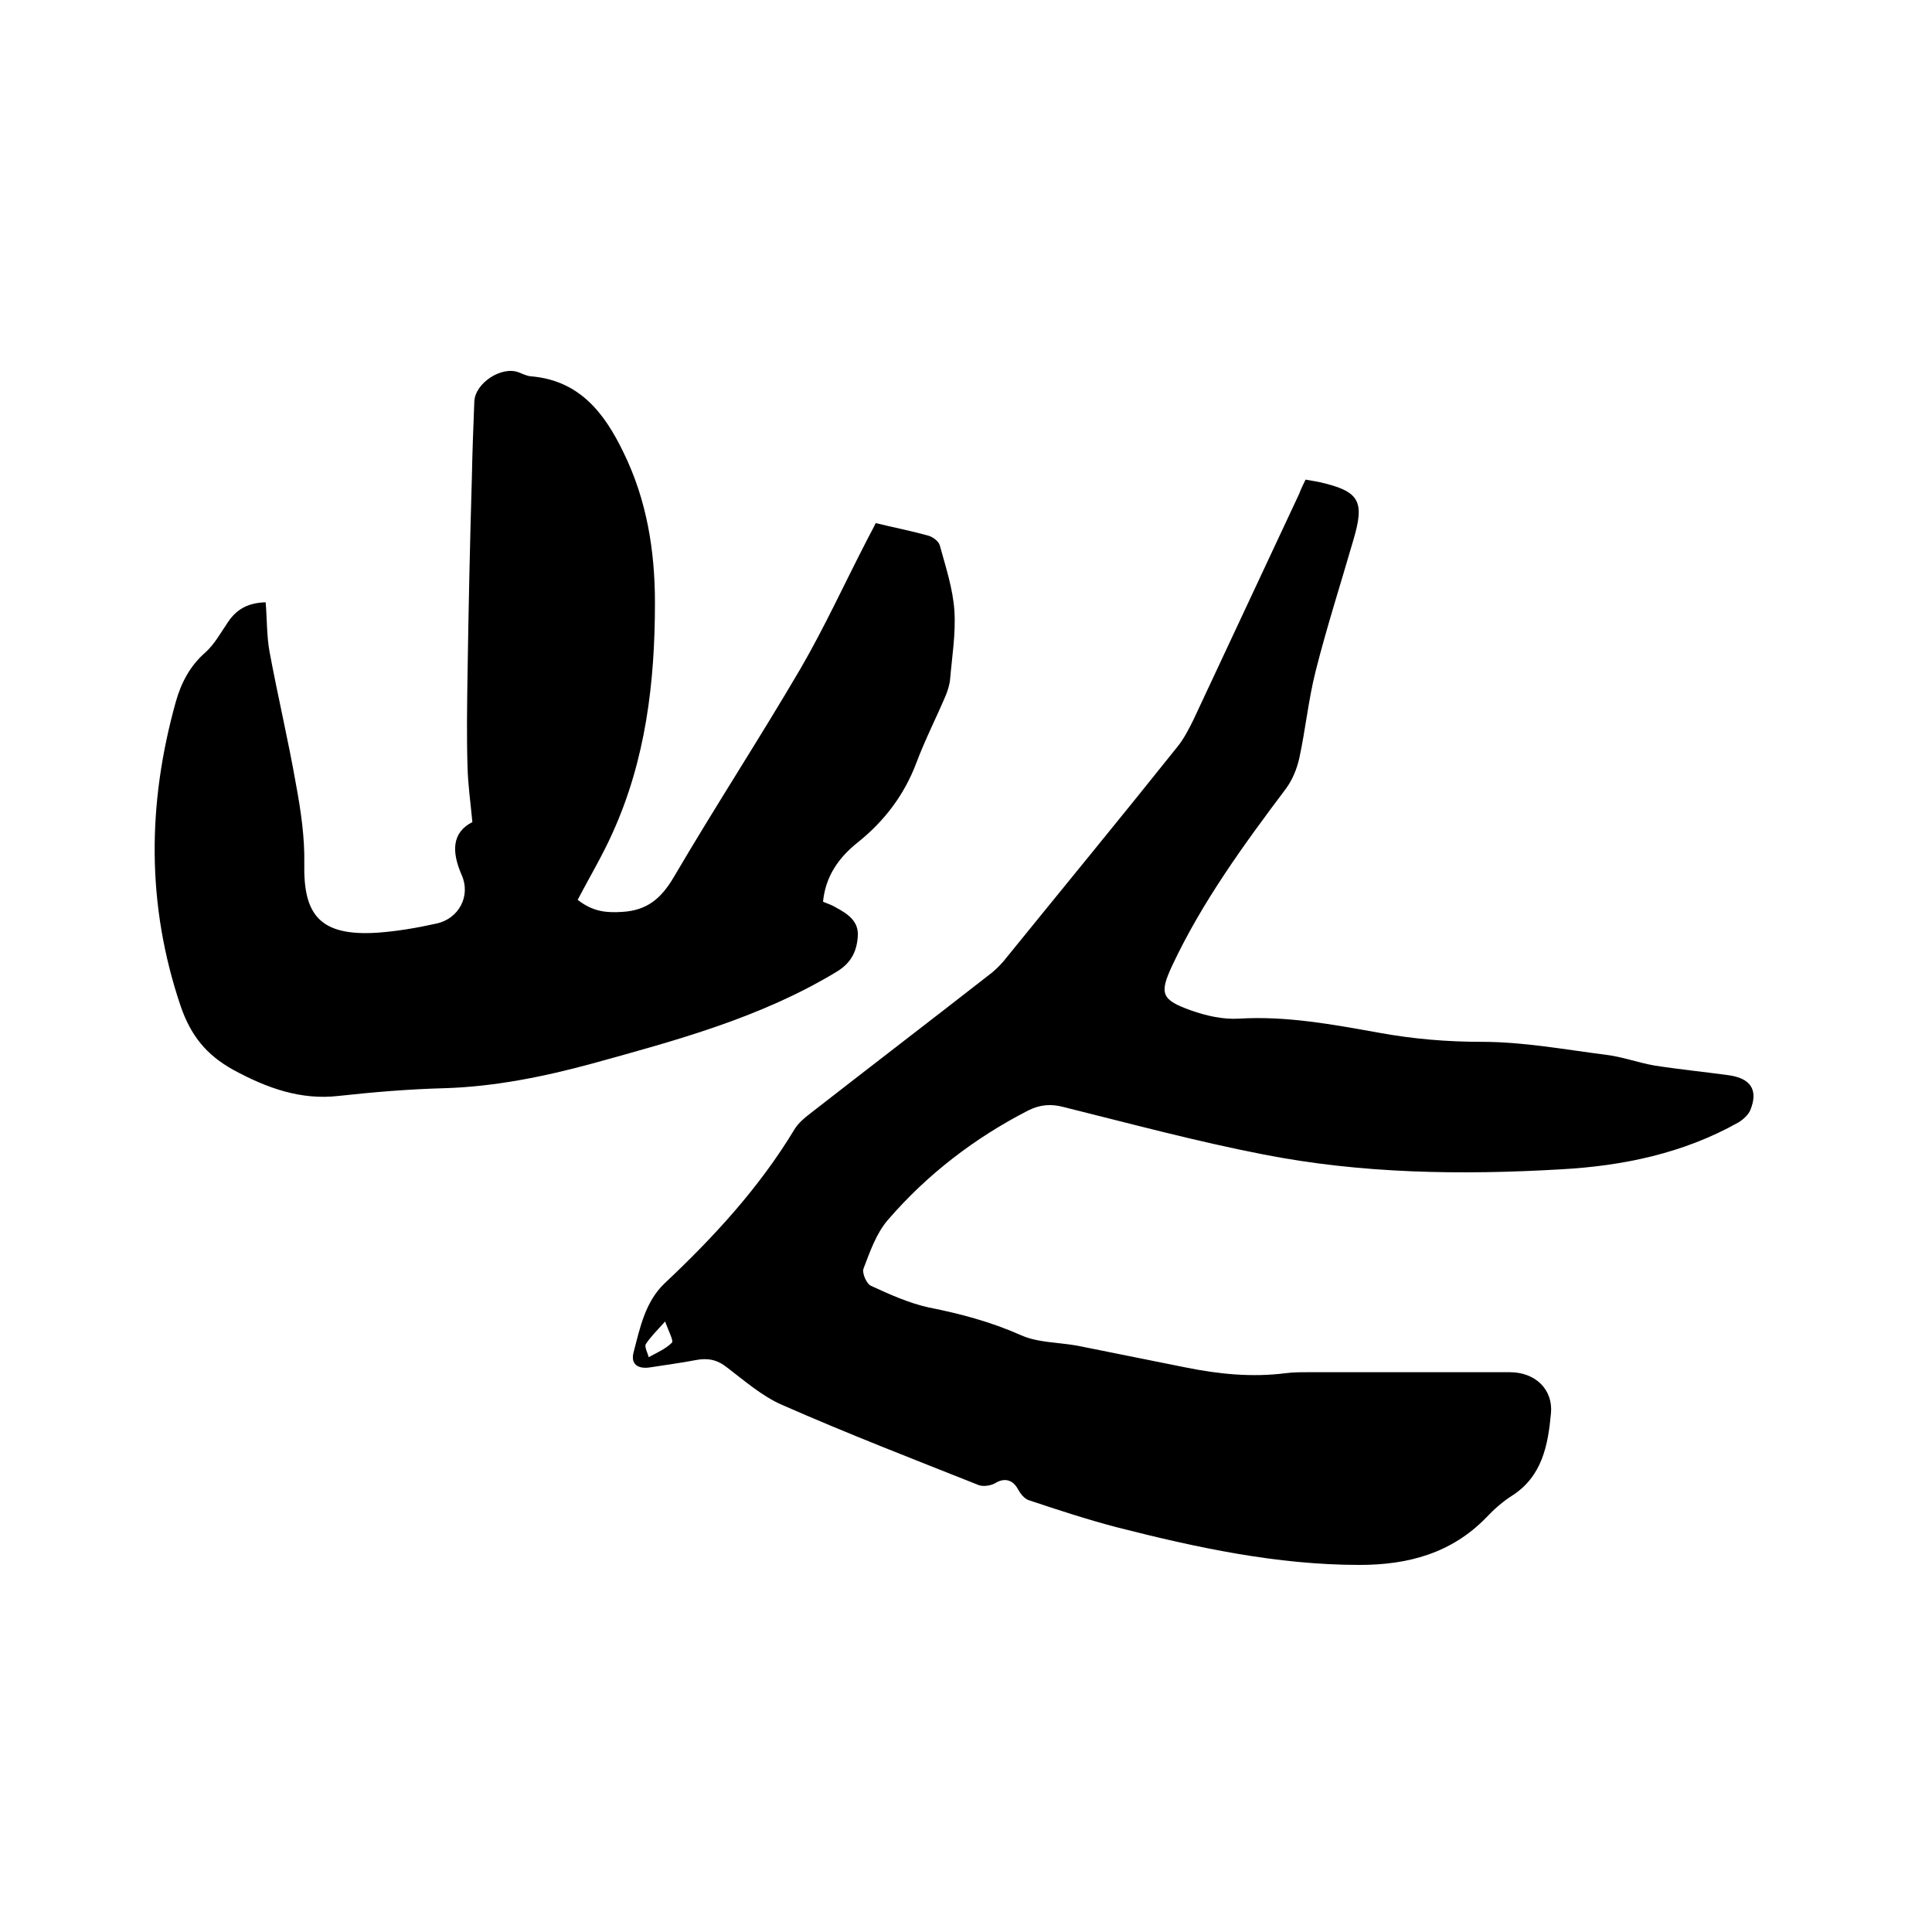
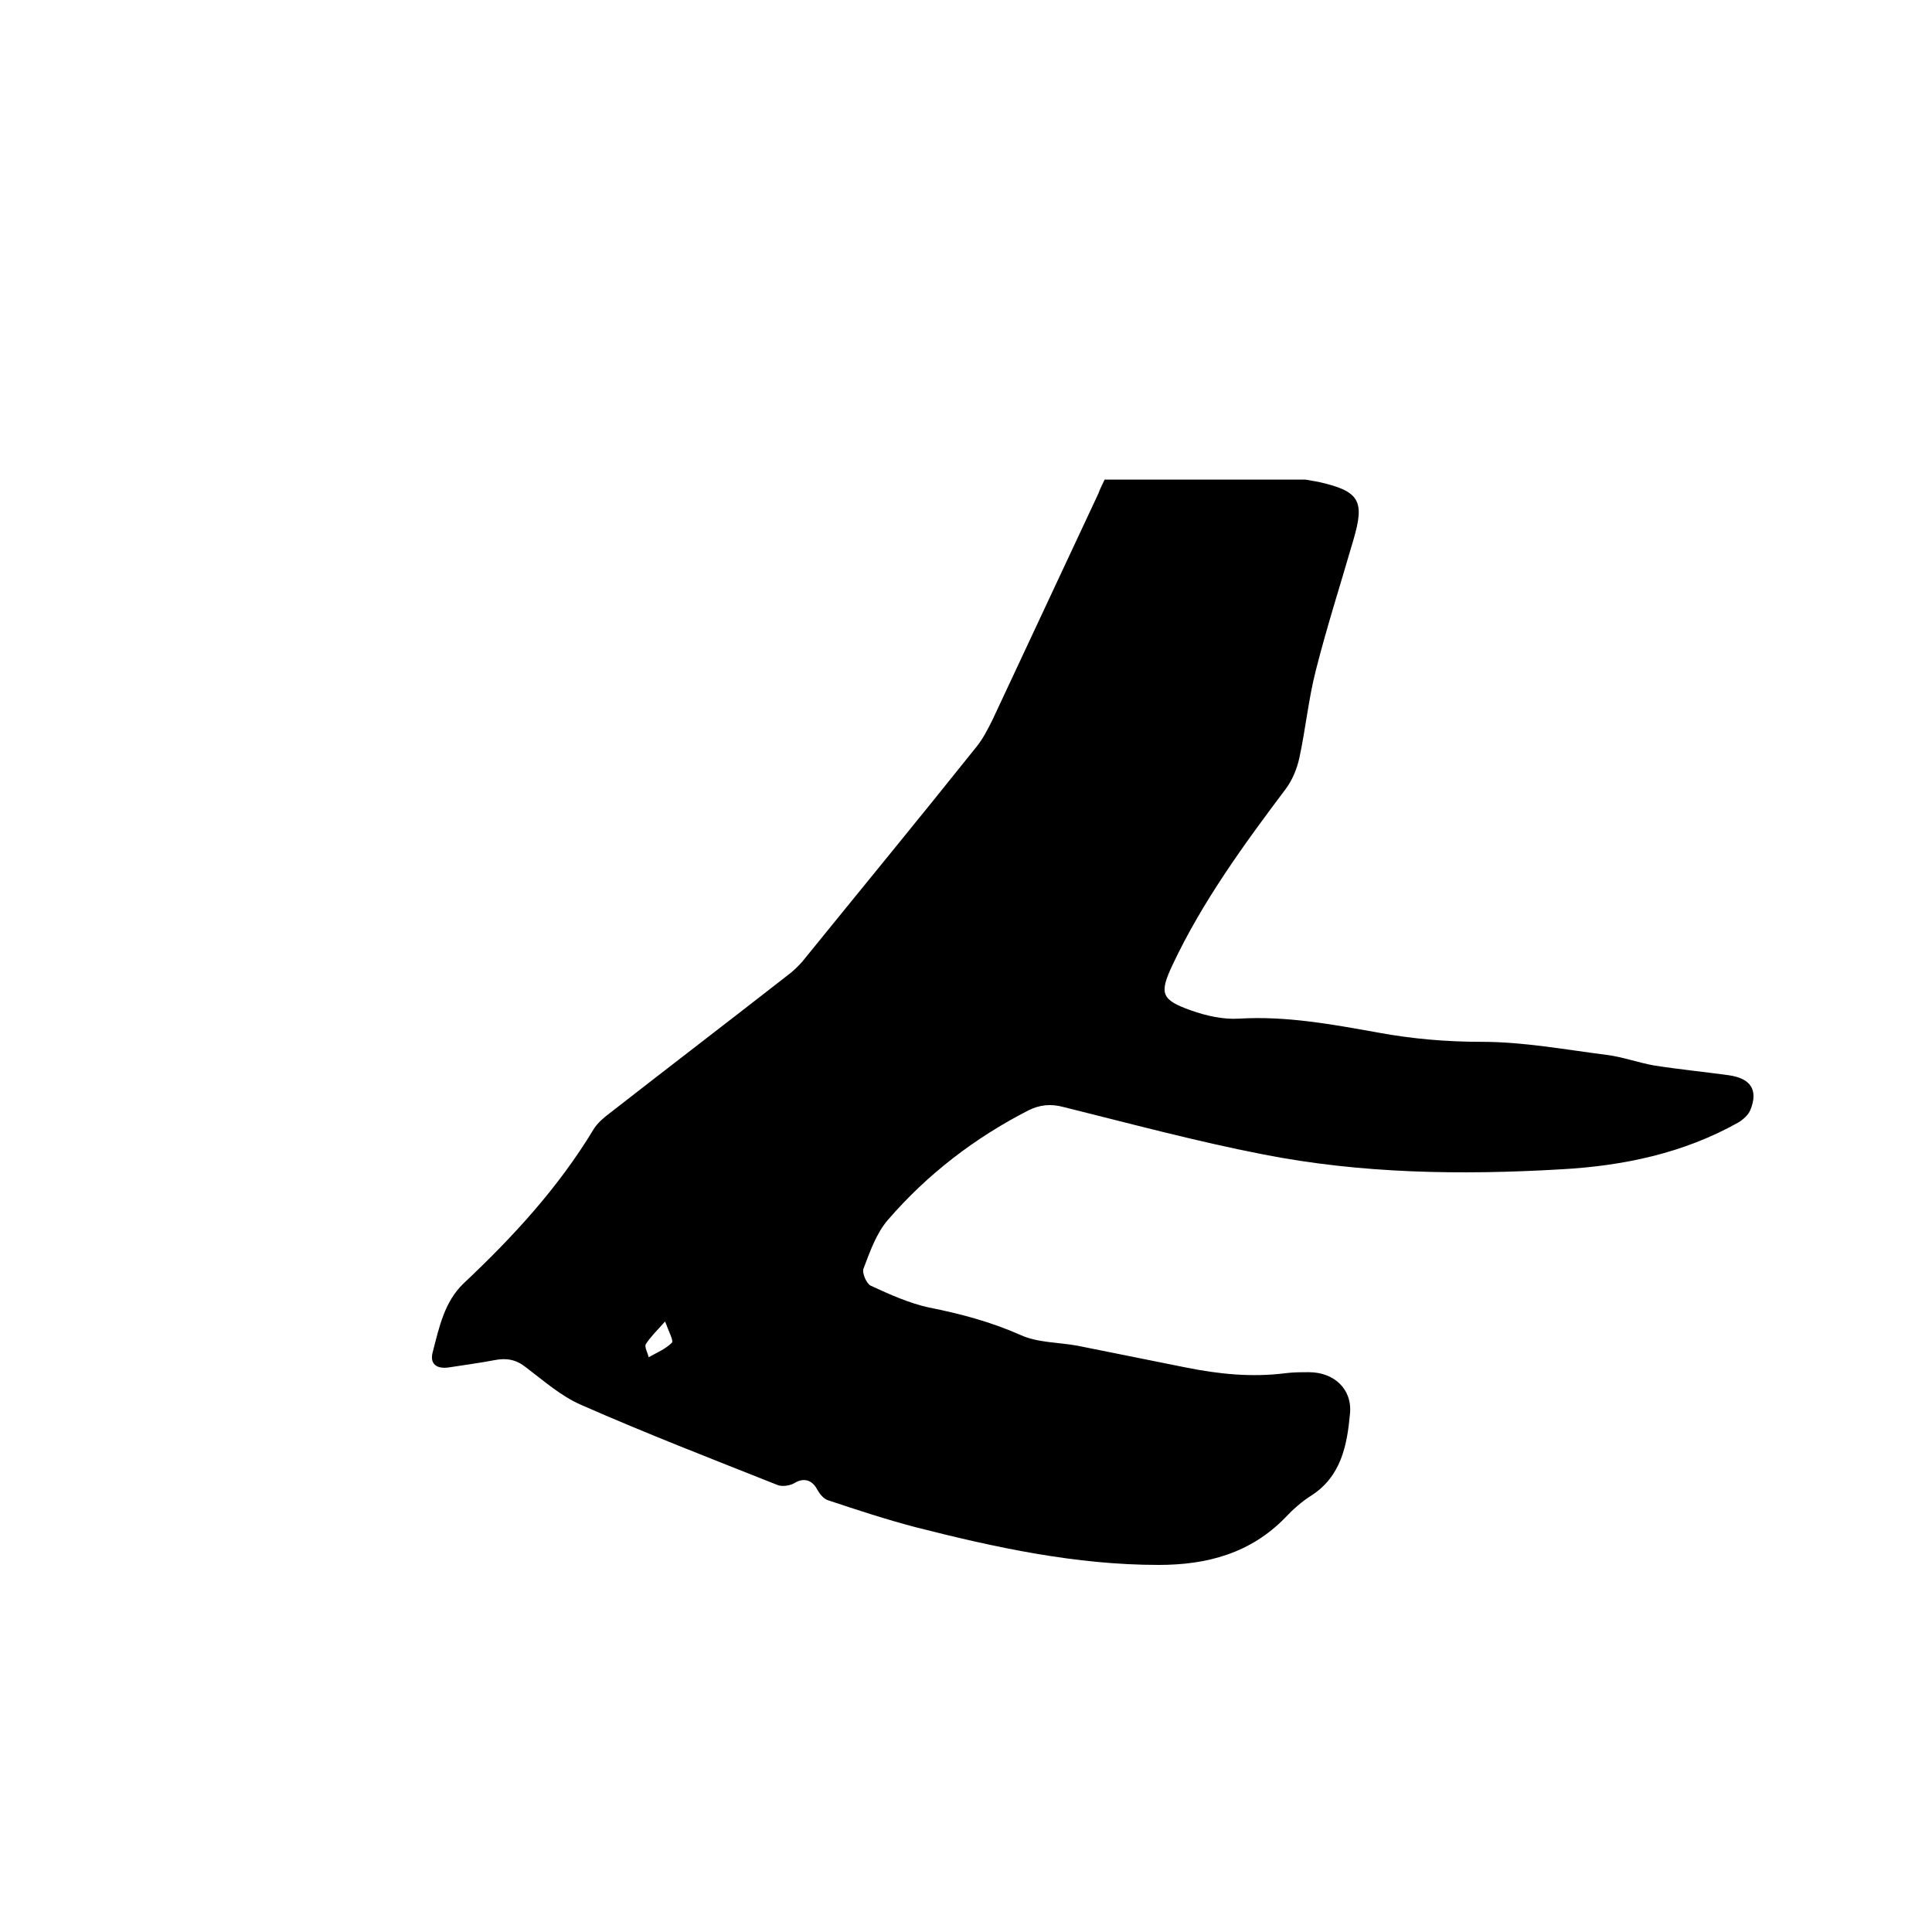
<svg xmlns="http://www.w3.org/2000/svg" enable-background="new 0 0 400 400" viewBox="0 0 400 400">
-   <path d="m270.3 99.3c1 .2 1.9.3 2.8.5 8.4 1.9 9.5 3.9 7.1 12-2.6 9-5.5 18-7.8 27.1-1.5 5.9-2.1 12.1-3.4 18.1-.5 2.2-1.4 4.4-2.7 6.2-8.8 11.7-17.4 23.5-23.6 36.7-2.7 5.8-2.3 7.1 3.9 9.3 3.1 1.1 6.6 1.9 9.9 1.7 9.8-.6 19.4 1.2 28.9 2.9 7.1 1.3 14.1 1.9 21.4 1.9 8.6 0 17.2 1.6 25.8 2.7 3.3.4 6.5 1.6 9.9 2.2 5.1.8 10.2 1.3 15.3 2 4.6.6 6.3 3 4.6 7.2-.4 1-1.5 2-2.5 2.6-11.4 6.4-23.9 9-36.8 9.7-20.6 1.2-41.3.9-61.6-3.1-13.9-2.7-27.6-6.4-41.3-9.8-2.6-.7-4.9-.5-7.3.7-11.1 5.7-20.9 13.2-29.1 22.7-2.4 2.8-3.7 6.6-5 10-.4.9.6 3.2 1.5 3.6 3.9 1.8 7.9 3.6 12 4.5 6.6 1.3 12.9 3 19 5.7 3.5 1.6 7.8 1.5 11.7 2.2 7.5 1.5 14.9 3 22.4 4.5 6.9 1.4 13.8 2.1 20.8 1.2 1.6-.2 3.2-.2 4.8-.2h41.6c5.2 0 9 3.5 8.5 8.6-.6 6.5-1.8 13-8.1 17-1.9 1.2-3.7 2.8-5.3 4.5-7.2 7.4-16.2 9.8-26.2 9.8-17.2 0-33.8-3.6-50.3-7.8-6.1-1.6-12.2-3.6-18.2-5.6-.9-.3-1.7-1.3-2.2-2.2-1.1-2.1-2.9-2.5-4.8-1.3-.9.5-2.4.7-3.3.4-13.6-5.4-27.3-10.7-40.7-16.6-4.2-1.8-7.8-5-11.5-7.8-2-1.6-4-2-6.5-1.5-3.1.6-6.3 1-9.4 1.5-2.6.4-4.1-.7-3.4-3.2 1.3-5 2.4-10.4 6.4-14.2 10.2-9.6 19.6-19.8 26.9-31.9.8-1.3 2.1-2.4 3.3-3.3 12.3-9.6 24.6-19 36.9-28.6 1.1-.8 2.1-1.8 3-2.8 12-14.8 24.1-29.5 36-44.4 1.4-1.7 2.4-3.7 3.4-5.7 7.3-15.6 14.6-31.2 21.9-46.8.3-.9.8-1.8 1.3-2.9zm-132.6 174.3c-1.9 2.1-3.1 3.3-4 4.7-.3.6.4 1.8.6 2.7 1.6-.9 3.5-1.7 4.8-3 .4-.4-.6-2.2-1.4-4.4z" />
-   <path d="m181.3 108.3c3.7.9 7.3 1.6 10.9 2.6 1 .3 2.2 1.2 2.4 2.1 1.2 4.4 2.7 8.9 3 13.5.3 4.7-.5 9.5-.9 14.2-.1 1.1-.5 2.3-.9 3.3-2 4.7-4.3 9.2-6.1 14-2.5 6.6-6.6 12-12.1 16.4-3.9 3.1-6.7 7-7.2 12.3 1 .4 1.9.7 2.7 1.2 2.4 1.3 4.7 2.8 4.5 5.9-.2 3.2-1.4 5.6-4.4 7.4-15.7 9.5-33.2 14.2-50.6 19-9.9 2.7-20.3 4.8-30.6 5.1-7.4.2-14.6.8-21.9 1.6-7.8.9-14.8-1.6-21.8-5.4-5.6-3.1-8.8-7.1-10.9-13.2-7.1-21-6.9-41.9-1-63 1.1-3.9 2.9-7.4 6.1-10.2 1.9-1.7 3.2-4.1 4.7-6.3 1.8-2.7 4.2-4 7.8-4.1.3 3.5.2 6.9.8 10.2 1.7 9.2 3.9 18.4 5.5 27.6 1 5.4 1.8 10.9 1.7 16.3-.2 10.5 3.1 15.1 15.2 14.3 4.1-.3 8.2-1 12.2-1.9 4.6-1 7.1-5.7 5.2-10-2.1-4.8-2.1-8.8 2.2-11-.4-4.2-.9-7.7-1-11.3-.2-6.4-.1-12.9 0-19.3.2-13.6.5-27.3.9-40.9.1-5.2.3-10.4.5-15.5.1-3.9 5.7-7.5 9.2-6.1.8.3 1.6.7 2.4.8 10.1.8 15.3 7.5 19.3 15.8 4.8 9.8 6.5 20.3 6.5 31.1 0 16.4-1.9 32.5-8.8 47.7-2.1 4.7-4.8 9.2-7.2 13.8 3.2 2.5 6 2.7 9.2 2.5 5.2-.3 8.1-2.8 10.7-7.2 8.5-14.5 17.7-28.6 26.2-43.1 5-8.6 9.2-17.8 13.8-26.7.7-1.4 1.3-2.4 1.8-3.5z" />
+   <path d="m270.3 99.3c1 .2 1.9.3 2.8.5 8.4 1.9 9.5 3.9 7.1 12-2.6 9-5.5 18-7.8 27.1-1.5 5.9-2.1 12.1-3.4 18.1-.5 2.2-1.4 4.4-2.7 6.2-8.8 11.7-17.4 23.5-23.6 36.7-2.7 5.8-2.3 7.1 3.9 9.3 3.1 1.1 6.6 1.9 9.9 1.7 9.8-.6 19.4 1.2 28.9 2.9 7.1 1.3 14.1 1.9 21.4 1.9 8.6 0 17.2 1.6 25.8 2.7 3.3.4 6.5 1.6 9.9 2.2 5.1.8 10.2 1.3 15.3 2 4.6.6 6.3 3 4.6 7.2-.4 1-1.5 2-2.5 2.6-11.4 6.4-23.9 9-36.8 9.7-20.6 1.2-41.3.9-61.6-3.1-13.9-2.7-27.6-6.4-41.3-9.8-2.6-.7-4.9-.5-7.3.7-11.1 5.7-20.9 13.2-29.1 22.7-2.4 2.8-3.7 6.6-5 10-.4.9.6 3.2 1.5 3.6 3.9 1.8 7.9 3.6 12 4.5 6.6 1.3 12.9 3 19 5.7 3.5 1.6 7.8 1.5 11.7 2.2 7.5 1.5 14.9 3 22.4 4.5 6.9 1.4 13.8 2.1 20.8 1.2 1.6-.2 3.2-.2 4.8-.2c5.2 0 9 3.5 8.5 8.6-.6 6.5-1.8 13-8.1 17-1.9 1.2-3.7 2.8-5.3 4.5-7.2 7.4-16.2 9.8-26.2 9.8-17.2 0-33.8-3.6-50.3-7.8-6.1-1.6-12.2-3.6-18.2-5.6-.9-.3-1.7-1.3-2.2-2.2-1.1-2.1-2.9-2.5-4.8-1.3-.9.5-2.4.7-3.3.4-13.6-5.4-27.3-10.7-40.7-16.6-4.2-1.8-7.8-5-11.5-7.8-2-1.6-4-2-6.5-1.5-3.1.6-6.3 1-9.4 1.5-2.6.4-4.1-.7-3.4-3.2 1.3-5 2.4-10.4 6.4-14.2 10.2-9.6 19.6-19.8 26.9-31.9.8-1.3 2.1-2.4 3.3-3.3 12.3-9.6 24.6-19 36.9-28.6 1.1-.8 2.1-1.8 3-2.8 12-14.8 24.1-29.5 36-44.4 1.4-1.7 2.4-3.7 3.4-5.7 7.3-15.6 14.6-31.2 21.9-46.8.3-.9.8-1.8 1.3-2.9zm-132.6 174.3c-1.9 2.1-3.1 3.3-4 4.7-.3.6.4 1.8.6 2.7 1.6-.9 3.5-1.7 4.8-3 .4-.4-.6-2.2-1.4-4.4z" />
</svg>